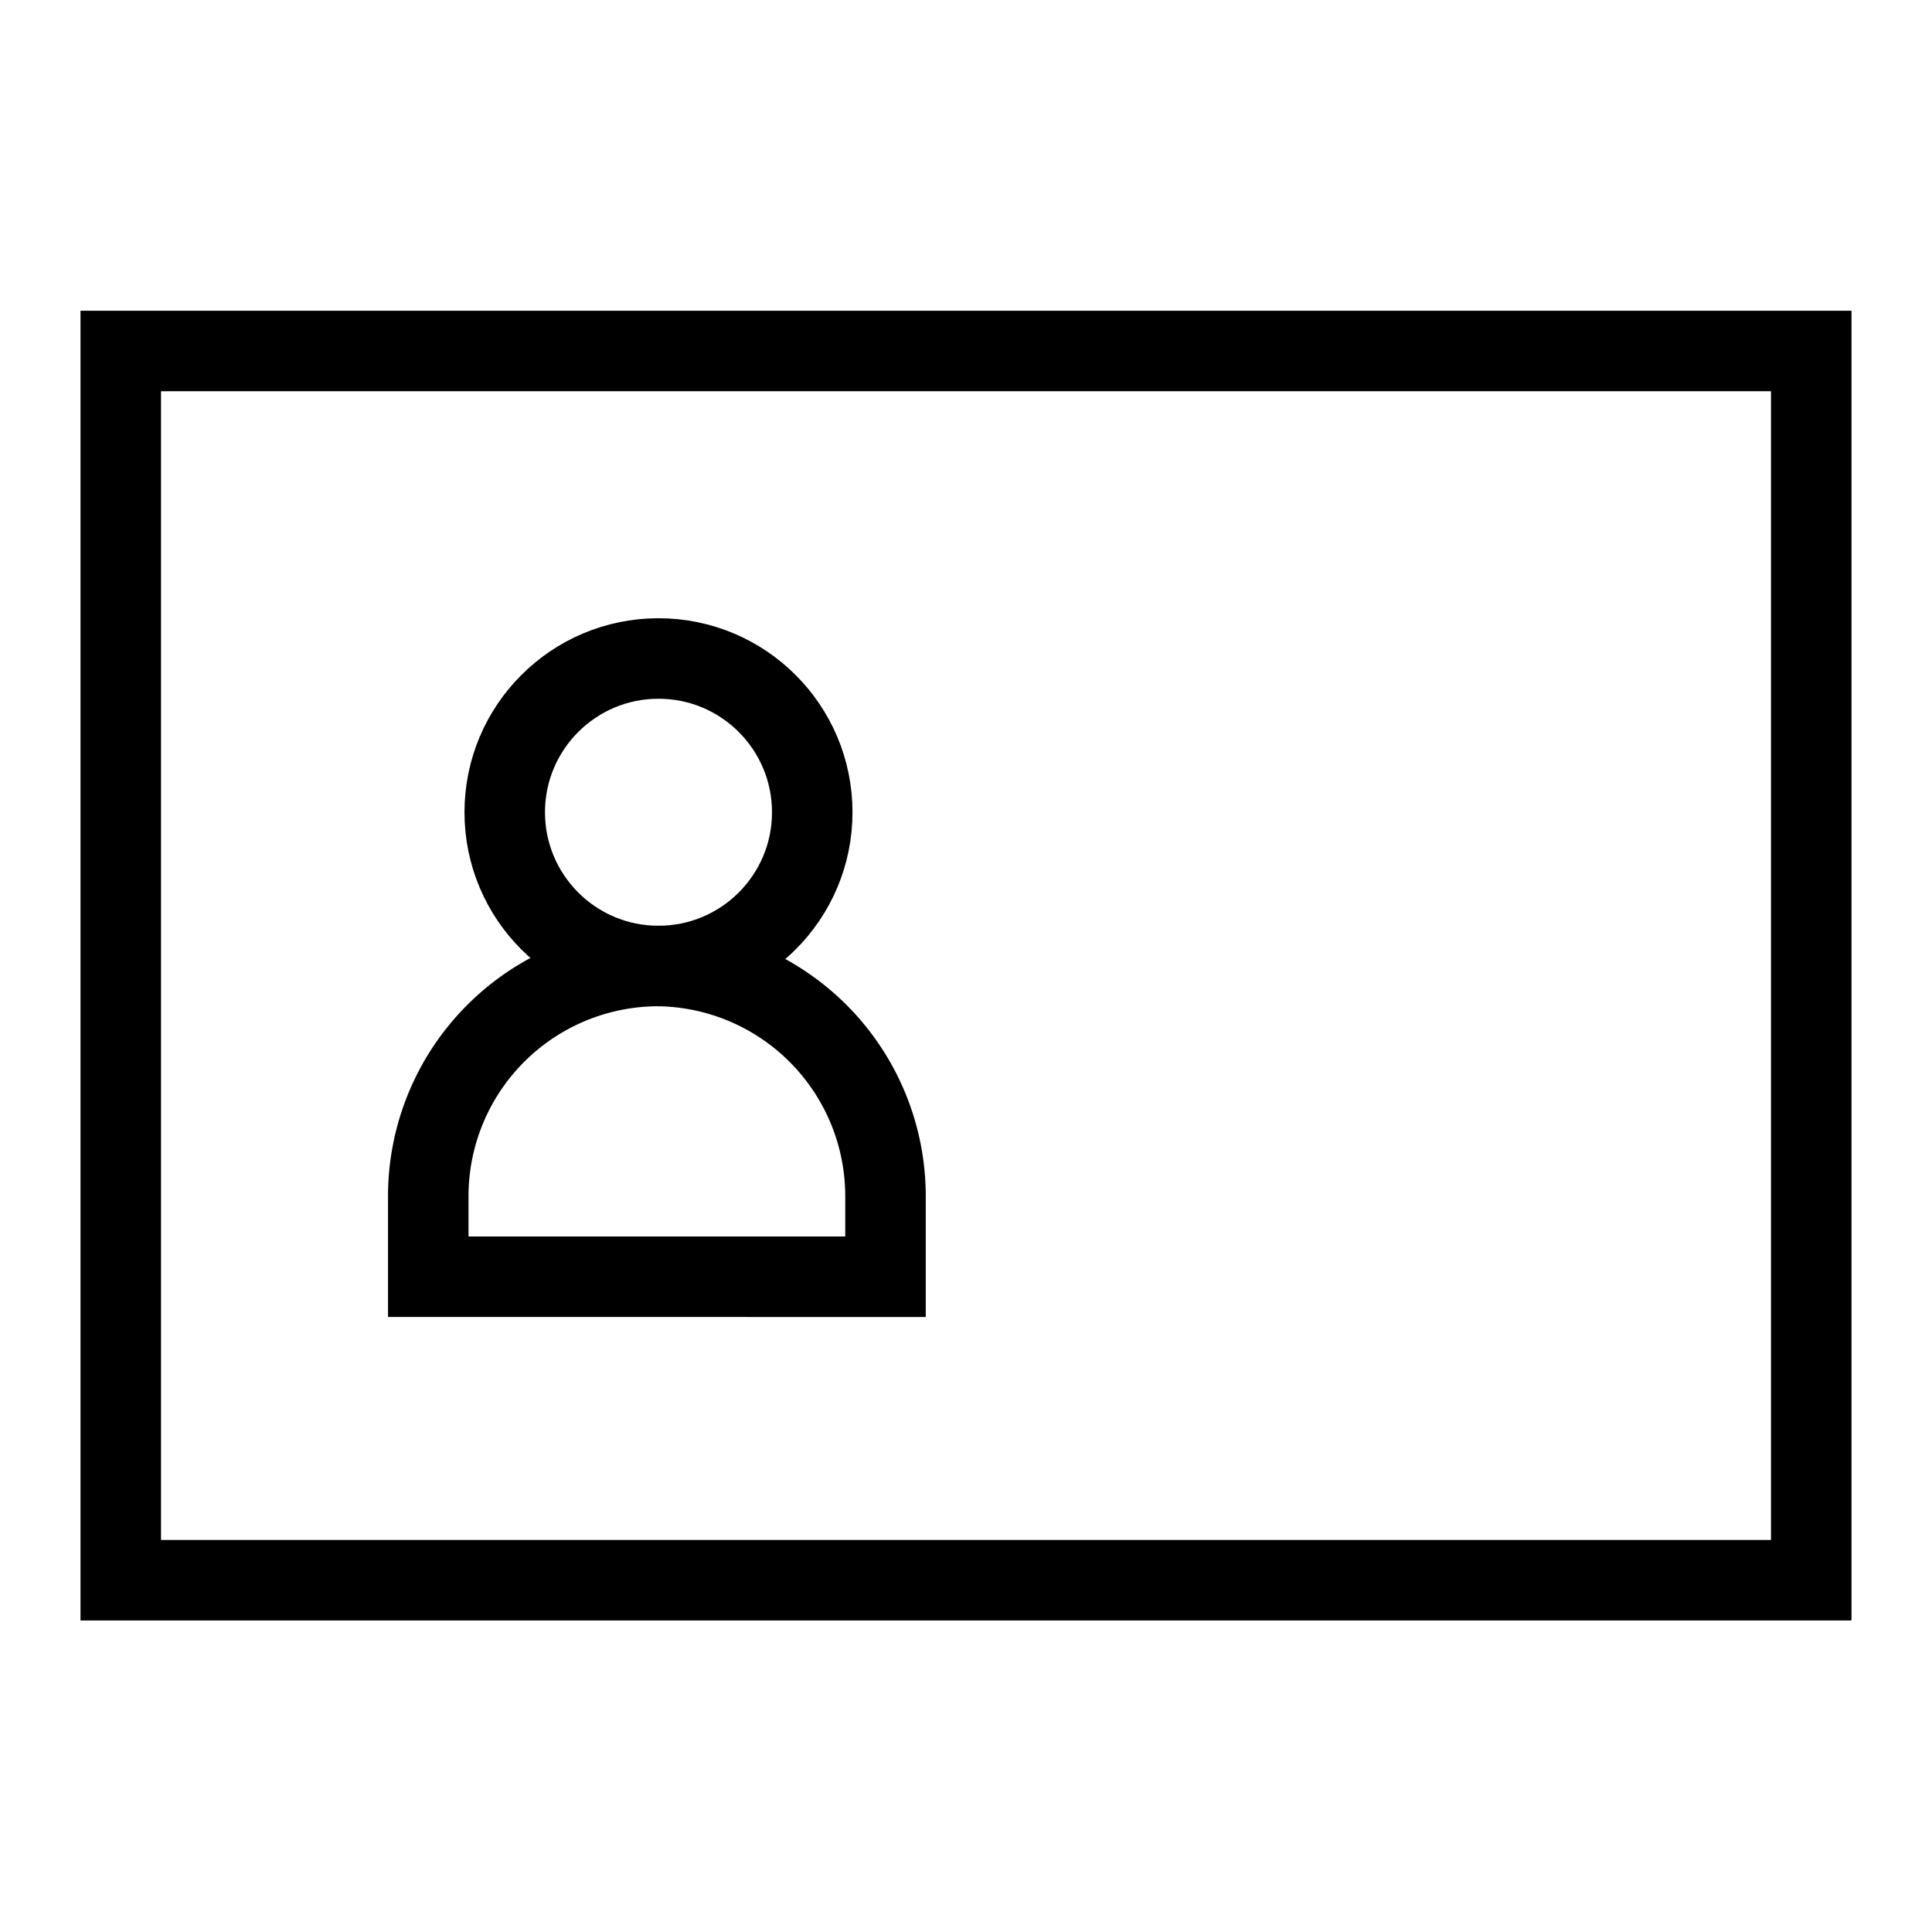
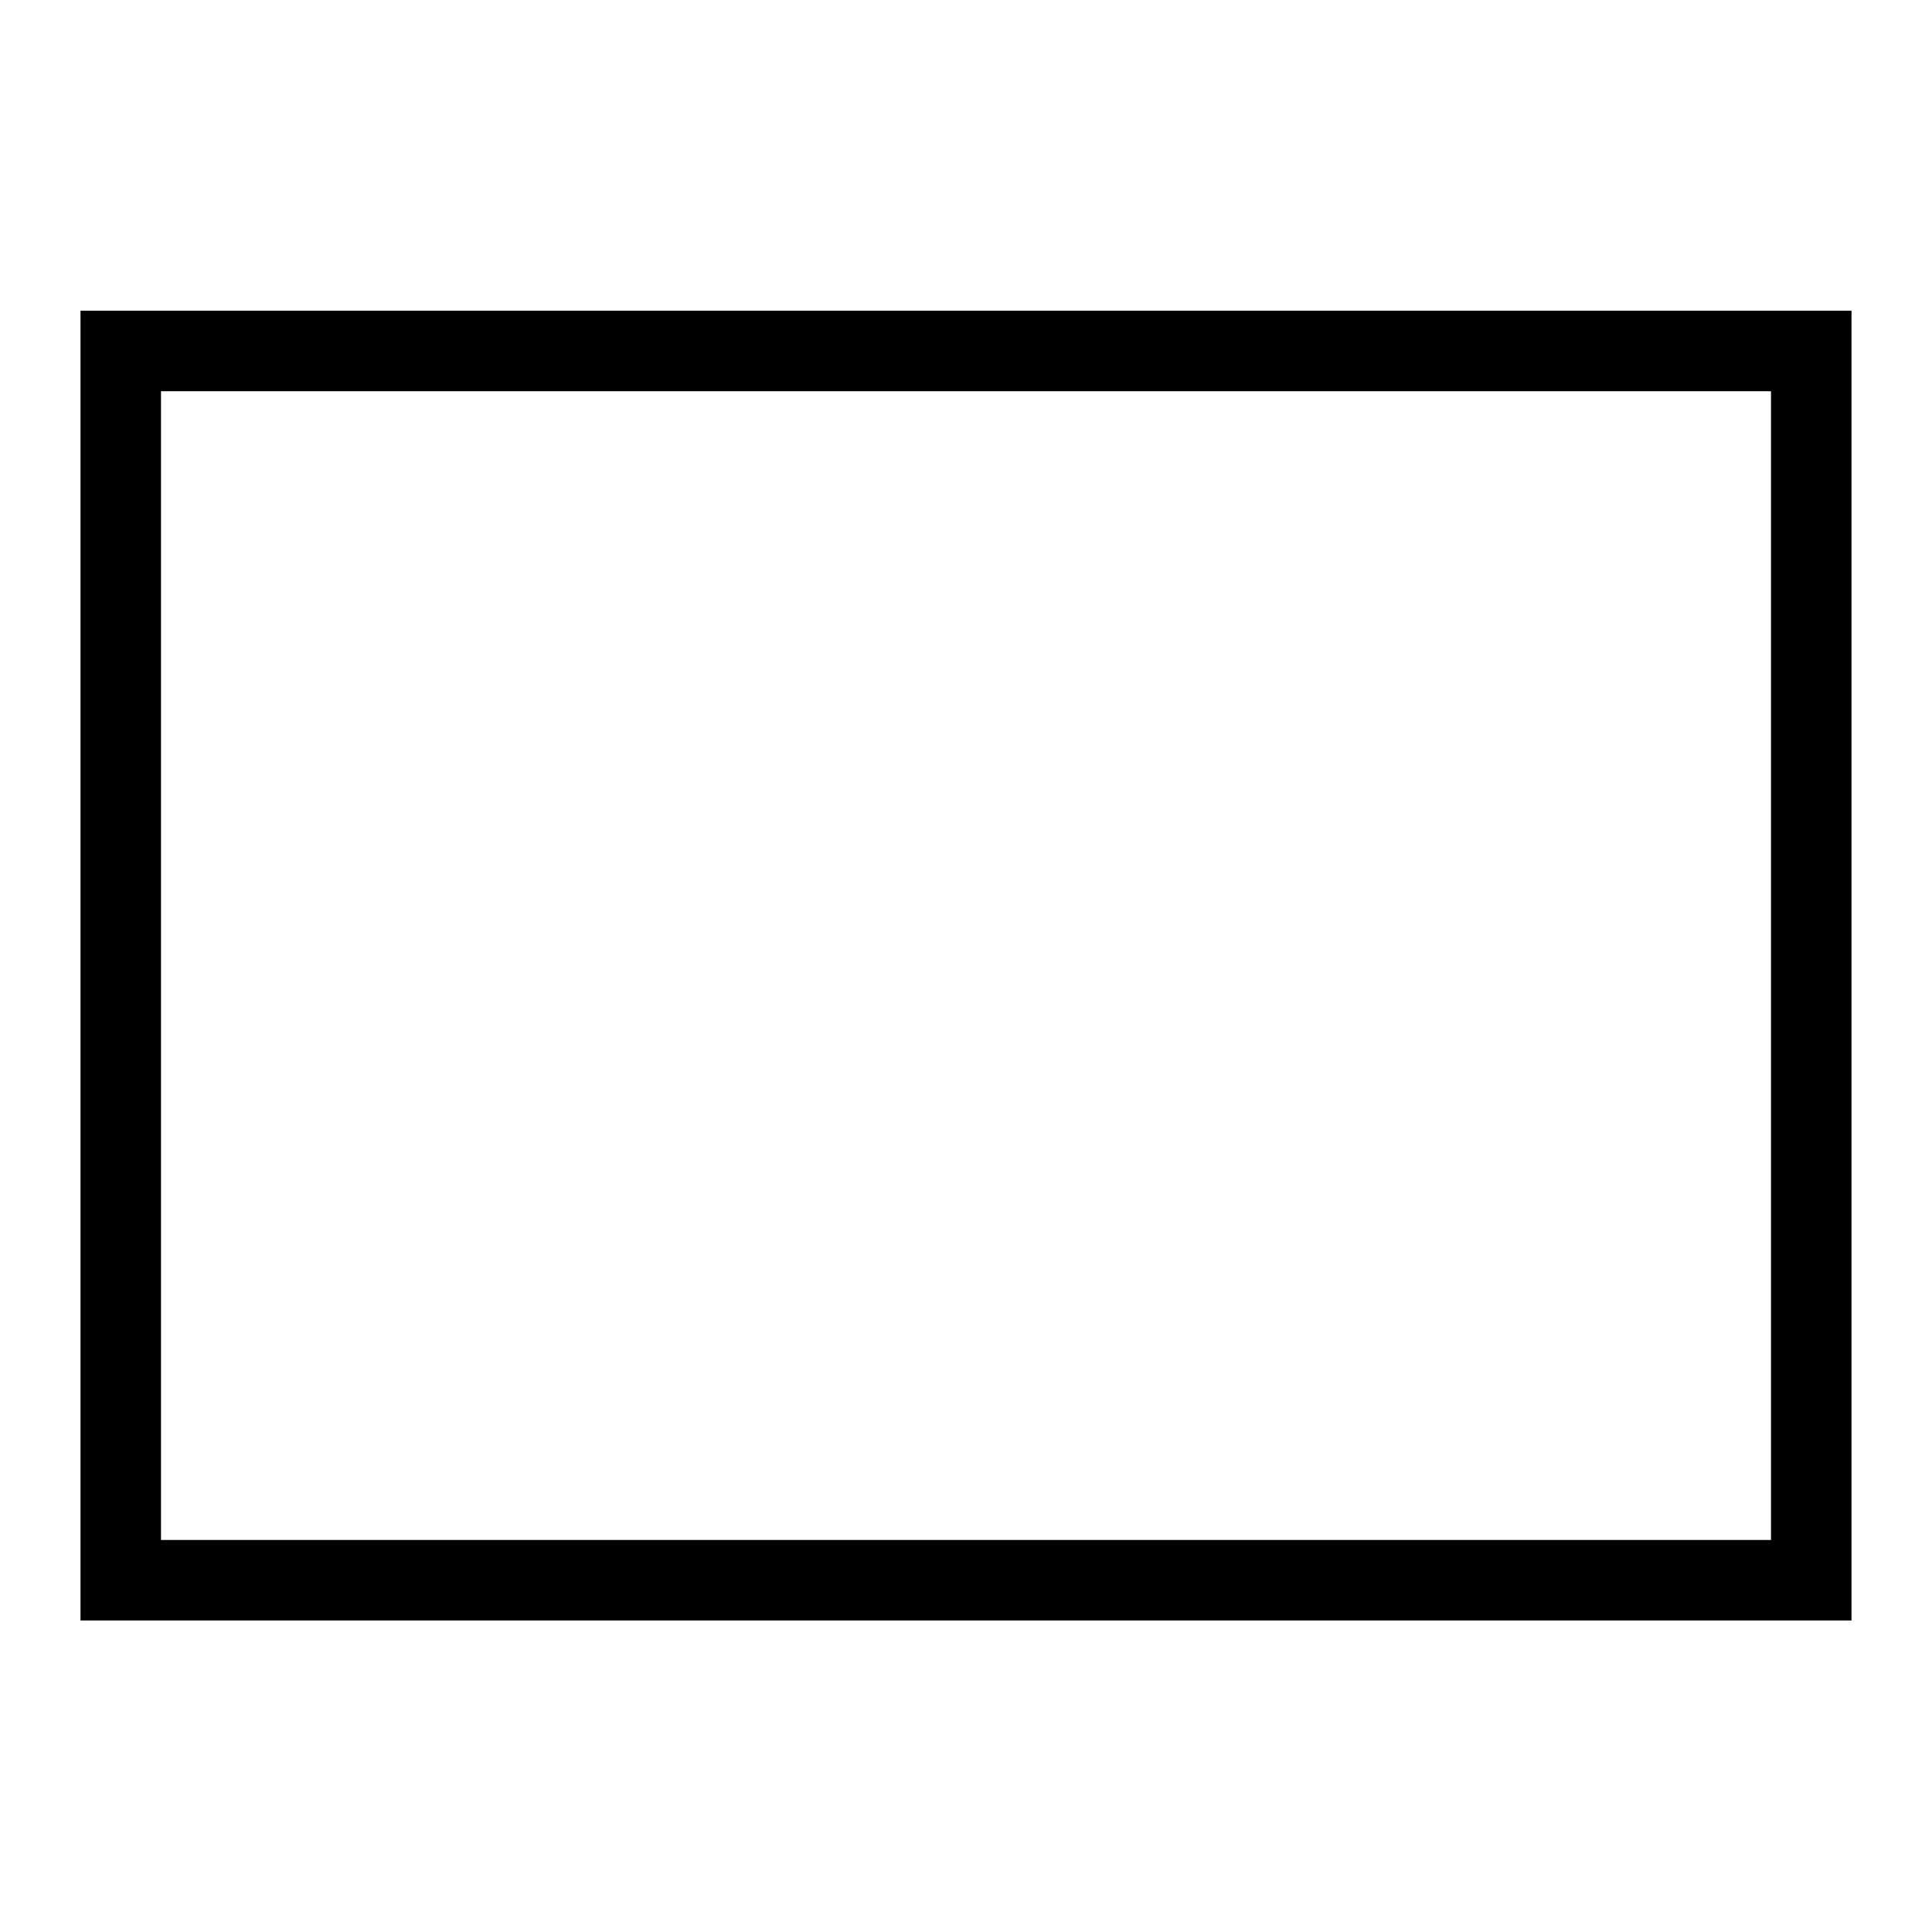
<svg xmlns="http://www.w3.org/2000/svg" viewBox="0 0 24 24" stroke-width="1" width="24" height="24" color="#000000">
  <defs>
    <style>.cls-6375f1aeb67f094e4896ca0b-1{fill:none;stroke:currentColor;stroke-linecap:square;stroke-miterlimit:10;}</style>
  </defs>
  <g id="id_card" data-name="id card">
    <rect class="cls-6375f1aeb67f094e4896ca0b-1" x="1.5" y="4.36" width="21" height="15.27" />
-     <path class="cls-6375f1aeb67f094e4896ca0b-1" d="M8.18,12h0A2.86,2.86,0,0,1,11,14.86v1a0,0,0,0,1,0,0H5.32a0,0,0,0,1,0,0v-1A2.86,2.86,0,0,1,8.18,12Z" />
-     <circle class="cls-6375f1aeb67f094e4896ca0b-1" cx="8.18" cy="10.09" r="1.91" />
-     <path class="cls-6375f1aeb67f094e4896ca0b-1" d="M19.64,8.18h0Z" />
    <path class="cls-6375f1aeb67f094e4896ca0b-1" d="M19.64,12h0Z" />
-     <path class="cls-6375f1aeb67f094e4896ca0b-1" d="M19.64,15.82h0Z" />
  </g>
</svg>